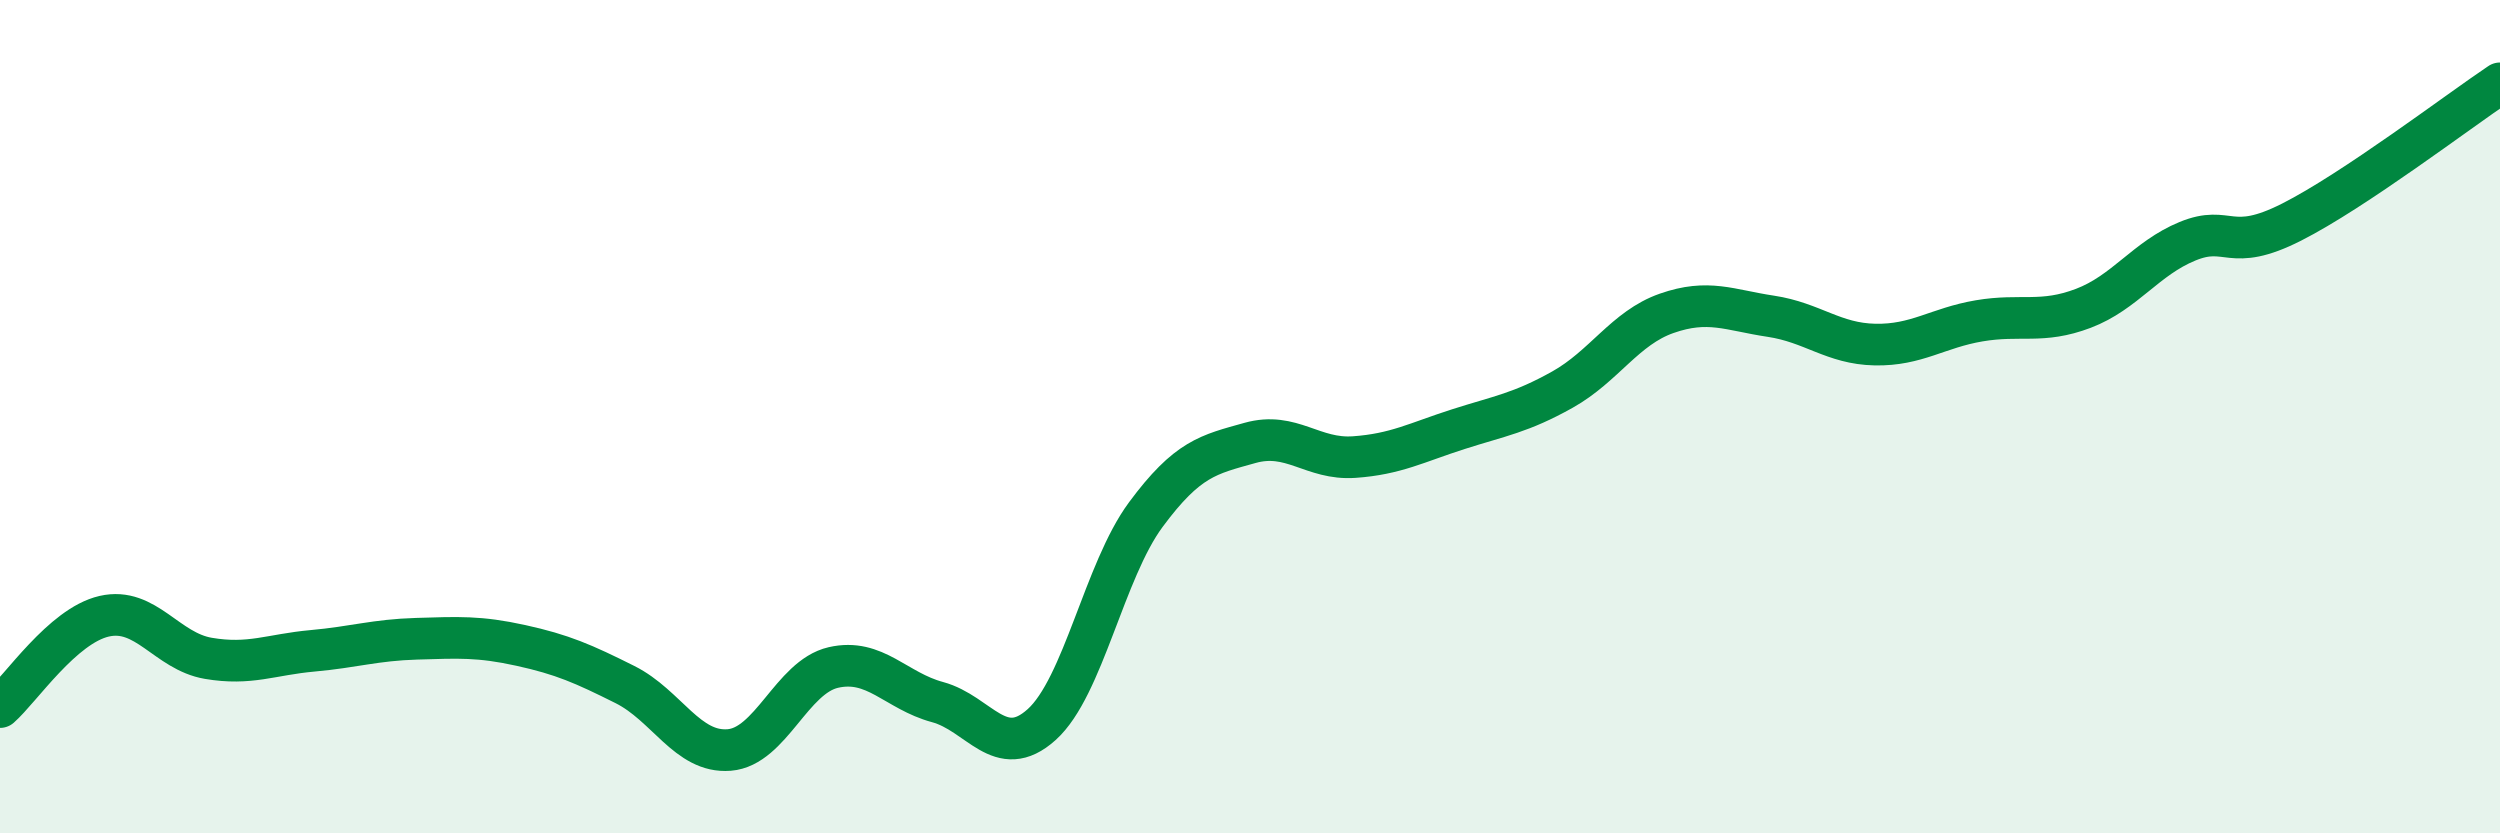
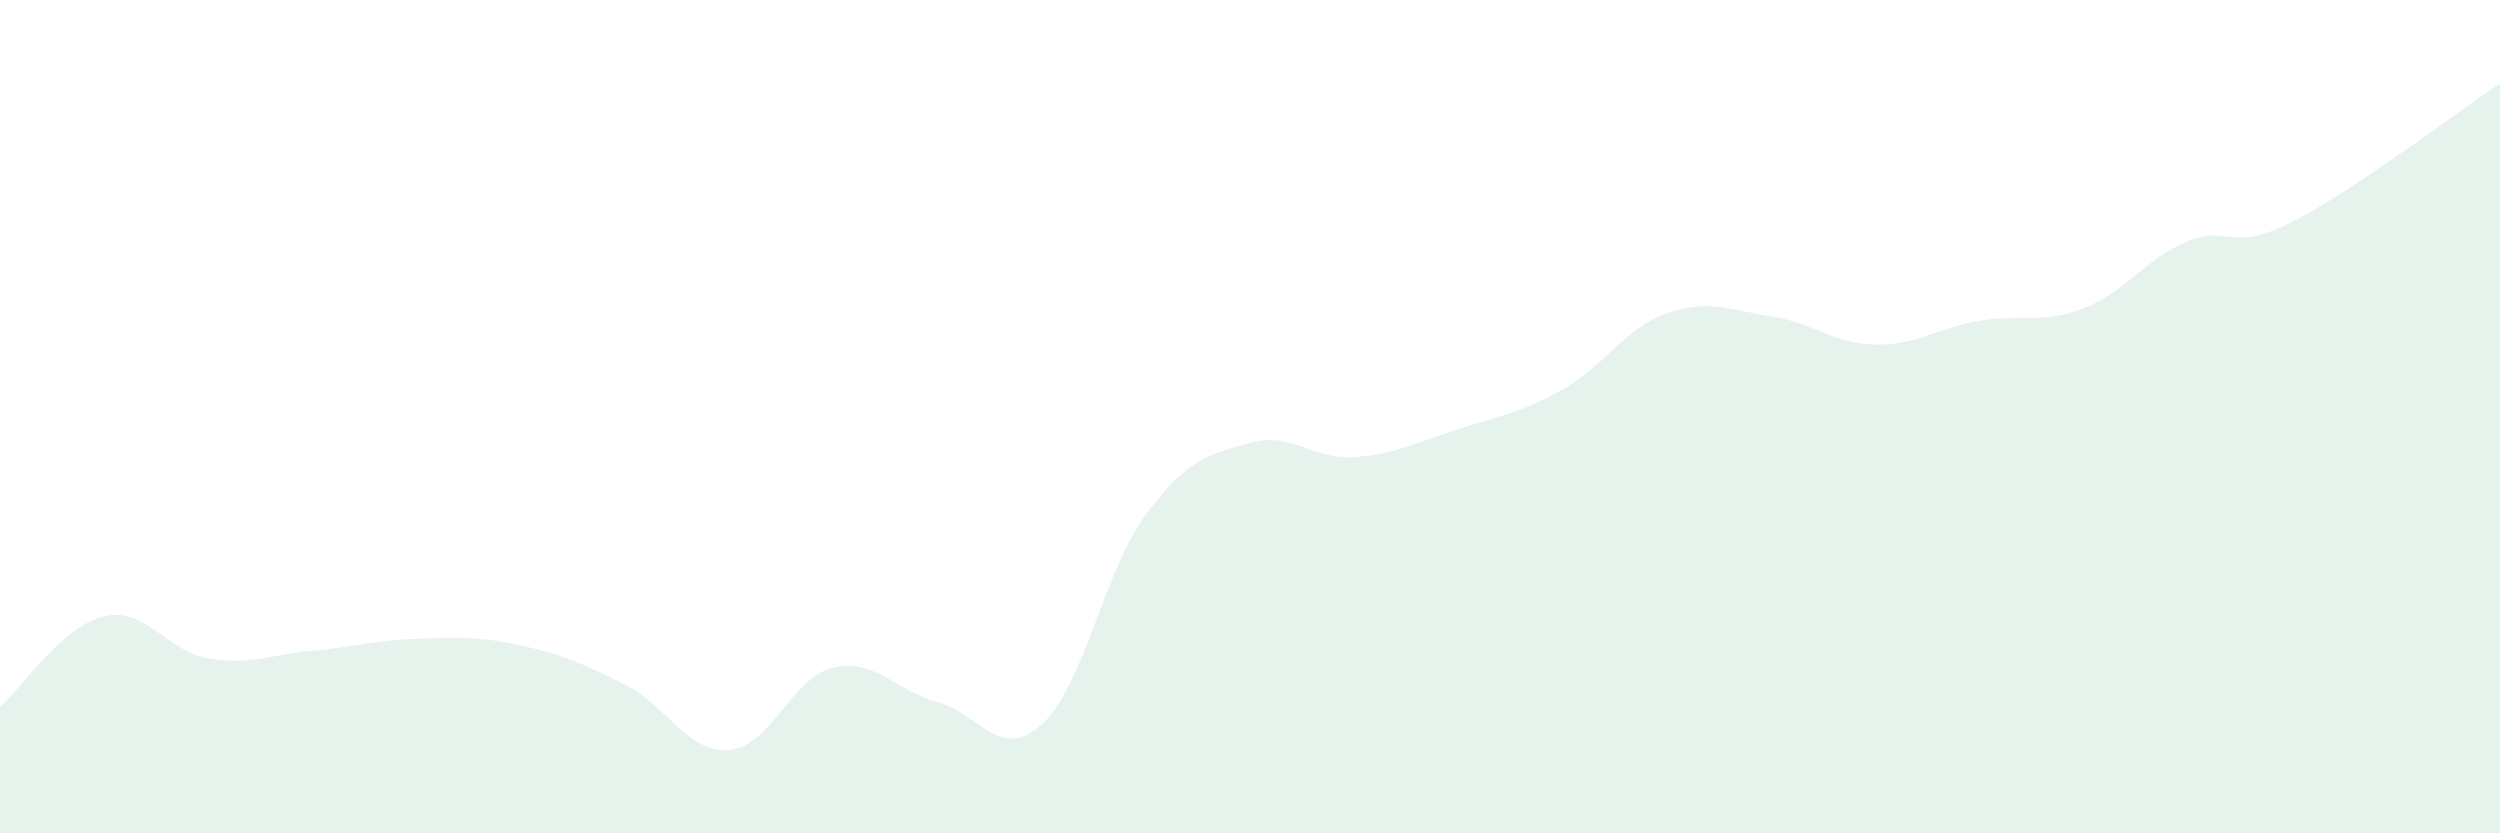
<svg xmlns="http://www.w3.org/2000/svg" width="60" height="20" viewBox="0 0 60 20">
  <path d="M 0,16.97 C 0.5,16.53 1.5,15.02 2.5,14.79 C 3.5,14.56 4,15.63 5,15.8 C 6,15.97 6.5,15.71 7.5,15.62 C 8.5,15.53 9,15.36 10,15.33 C 11,15.3 11.5,15.27 12.5,15.49 C 13.5,15.71 14,15.93 15,16.43 C 16,16.93 16.5,18.08 17.5,18 C 18.5,17.92 19,16.25 20,16.02 C 21,15.79 21.5,16.58 22.5,16.85 C 23.5,17.12 24,18.29 25,17.39 C 26,16.49 26.5,13.7 27.5,12.35 C 28.5,11 29,10.91 30,10.63 C 31,10.35 31.5,11.04 32.5,10.97 C 33.5,10.9 34,10.62 35,10.3 C 36,9.98 36.5,9.91 37.5,9.35 C 38.5,8.79 39,7.87 40,7.52 C 41,7.17 41.5,7.44 42.5,7.59 C 43.5,7.74 44,8.25 45,8.27 C 46,8.29 46.5,7.87 47.5,7.7 C 48.5,7.53 49,7.78 50,7.4 C 51,7.02 51.5,6.2 52.5,5.79 C 53.5,5.38 53.5,6.09 55,5.33 C 56.5,4.57 59,2.67 60,2L60 20L0 20Z" fill="#008740" opacity="0.1" stroke-linecap="round" stroke-linejoin="round" />
-   <path d="M 0,16.97 C 0.5,16.53 1.5,15.02 2.5,14.79 C 3.5,14.56 4,15.63 5,15.8 C 6,15.97 6.5,15.71 7.5,15.62 C 8.5,15.53 9,15.36 10,15.33 C 11,15.3 11.5,15.27 12.5,15.49 C 13.5,15.71 14,15.93 15,16.43 C 16,16.93 16.5,18.08 17.5,18 C 18.5,17.92 19,16.25 20,16.02 C 21,15.79 21.5,16.58 22.5,16.85 C 23.5,17.12 24,18.29 25,17.39 C 26,16.49 26.5,13.7 27.5,12.35 C 28.5,11 29,10.91 30,10.63 C 31,10.35 31.5,11.04 32.5,10.97 C 33.5,10.9 34,10.62 35,10.3 C 36,9.98 36.5,9.91 37.5,9.35 C 38.5,8.79 39,7.87 40,7.52 C 41,7.17 41.5,7.44 42.5,7.59 C 43.5,7.74 44,8.25 45,8.27 C 46,8.29 46.5,7.87 47.5,7.7 C 48.5,7.53 49,7.78 50,7.4 C 51,7.02 51.5,6.2 52.5,5.79 C 53.5,5.38 53.5,6.09 55,5.33 C 56.5,4.57 59,2.67 60,2" stroke="#008740" stroke-width="1" fill="none" stroke-linecap="round" stroke-linejoin="round" />
</svg>